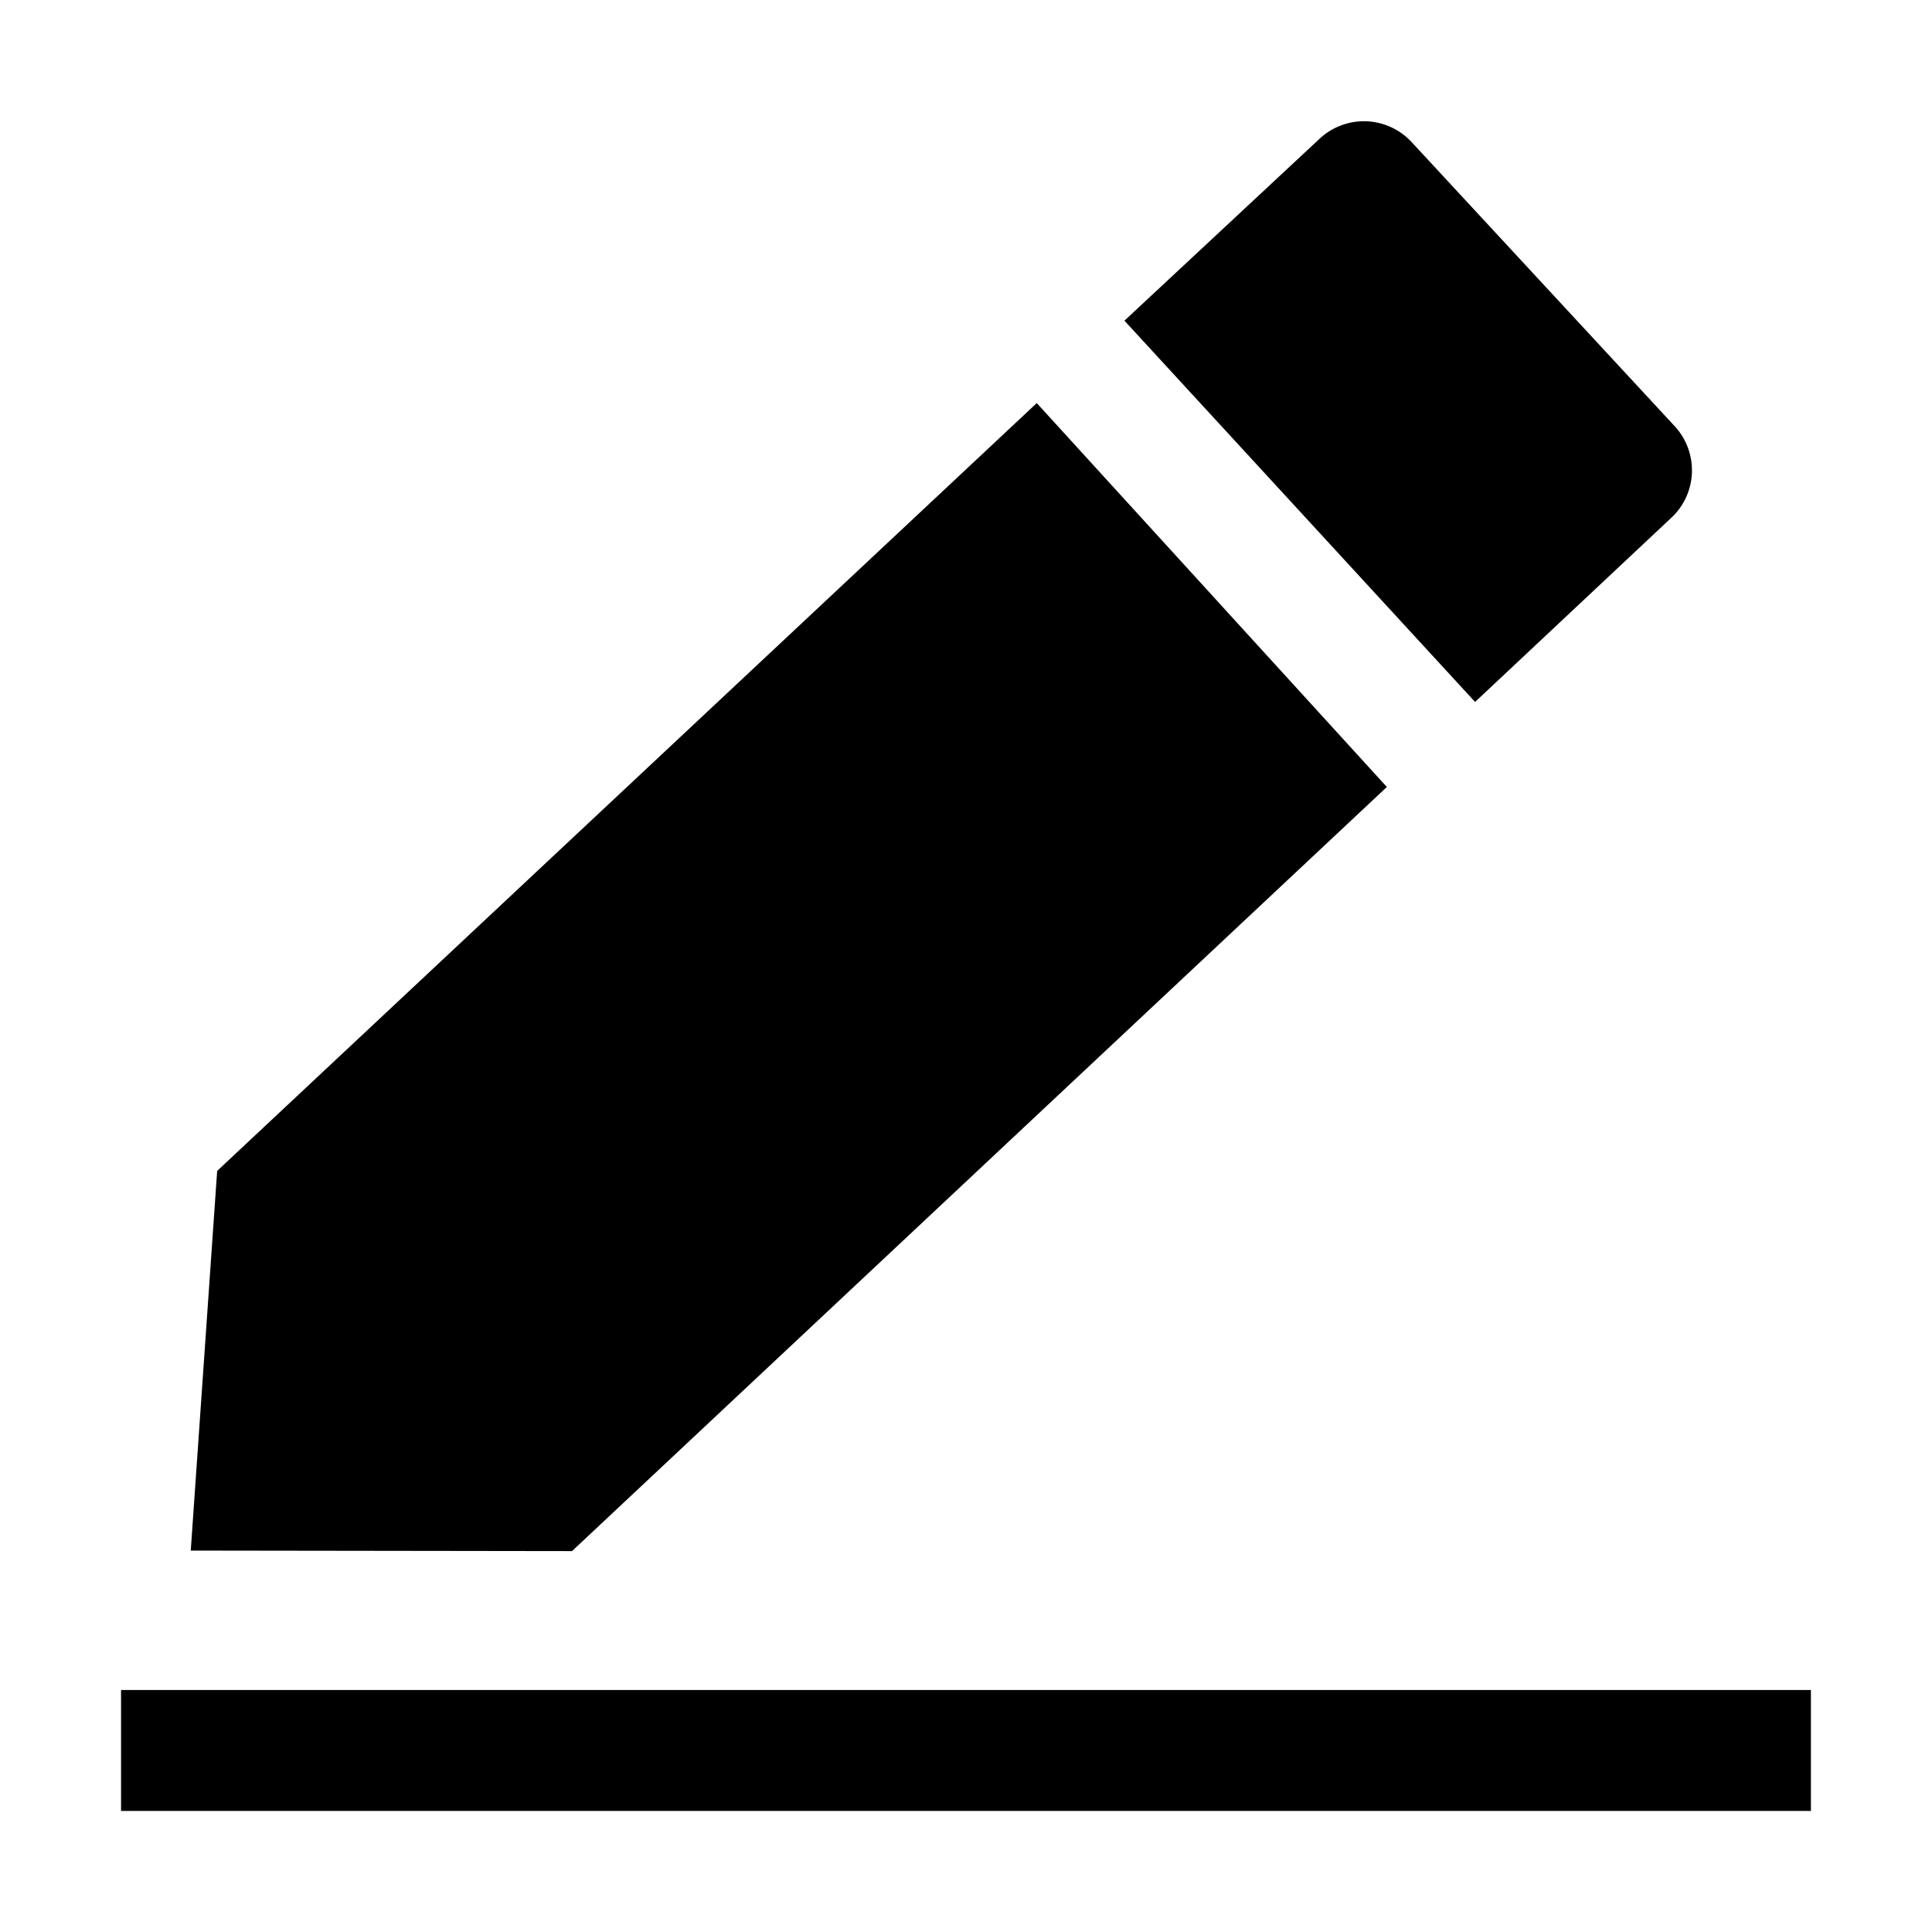
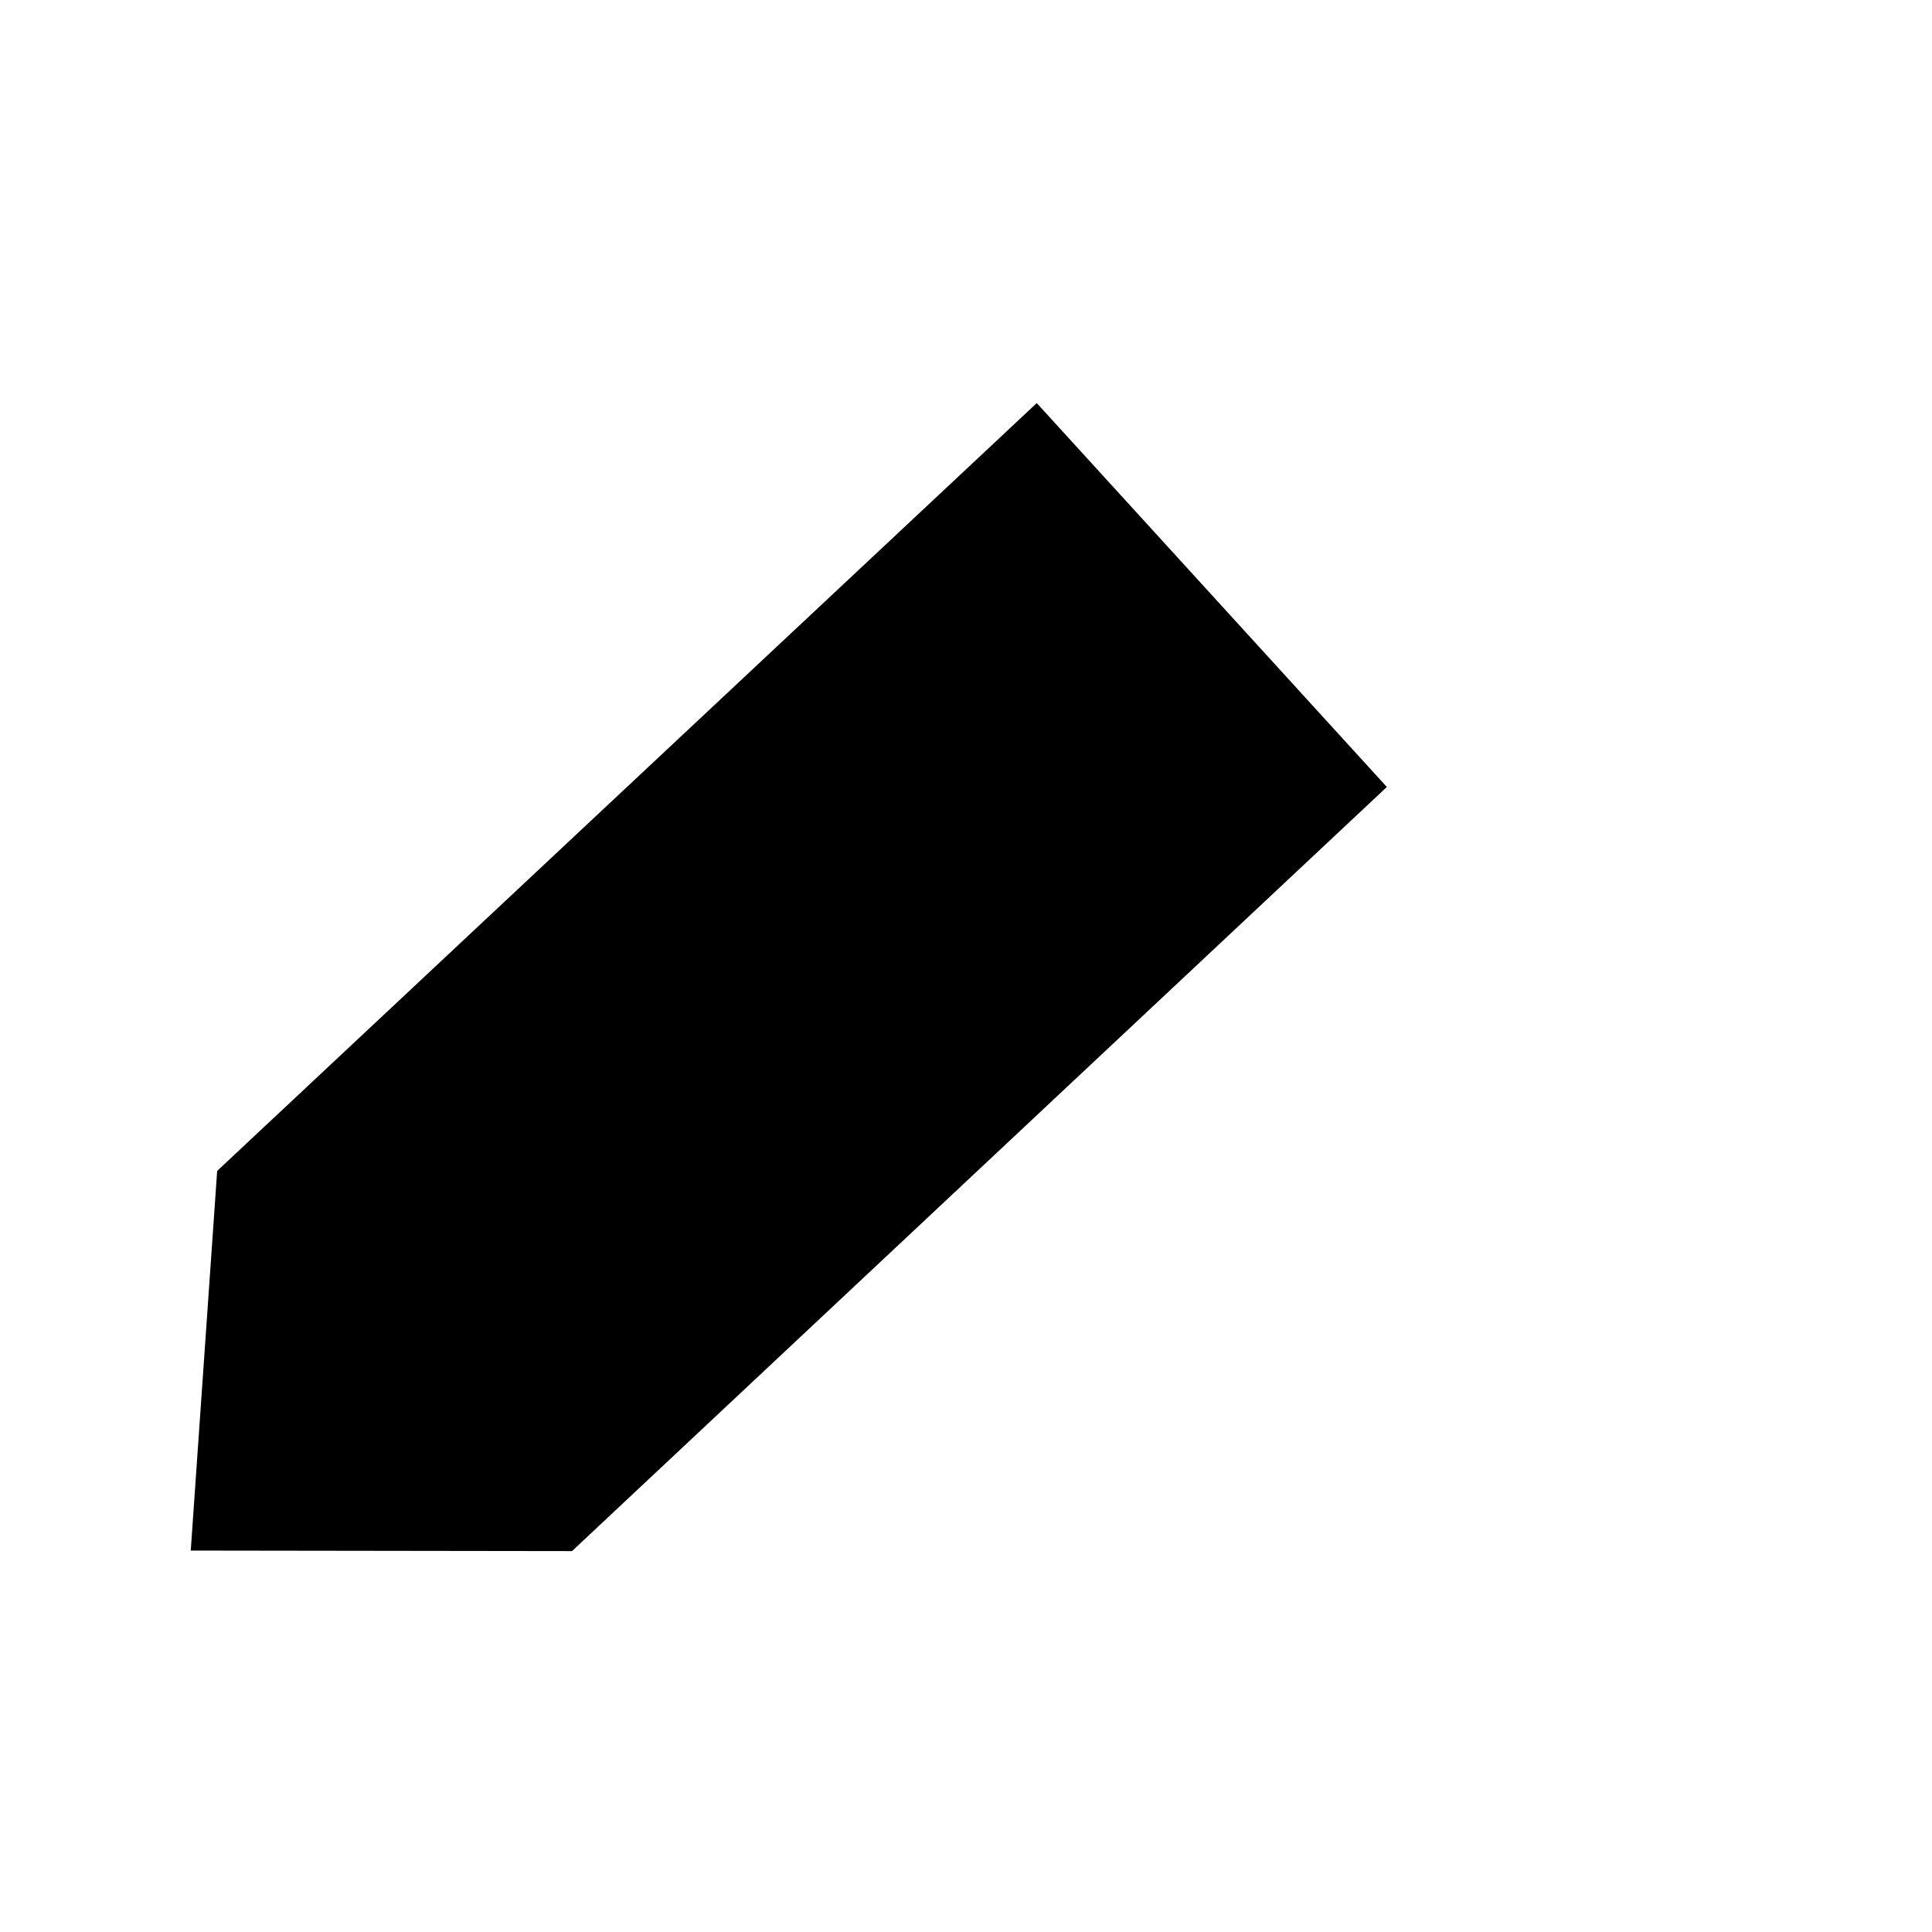
<svg xmlns="http://www.w3.org/2000/svg" fill="#000000" width="800px" height="800px" version="1.1" viewBox="144 144 512 512">
  <g>
-     <path d="m176.08 591.87h447.83v32.047h-447.83z" />
    <path d="m418.75 250.82-217.2 203.48-7 100.62 101.04 0.137 215.94-202.5z" />
-     <path d="m588.09 257.25-69.973-75.57v-0.004c-3.121-3.387-7.469-5.379-12.07-5.539-4.602-0.156-9.074 1.535-12.418 4.699l-51.641 48.145 92.922 101.04 52.34-49.121c3.141-3.086 4.973-7.258 5.129-11.656 0.156-4.398-1.379-8.691-4.289-11.992z" />
  </g>
</svg>